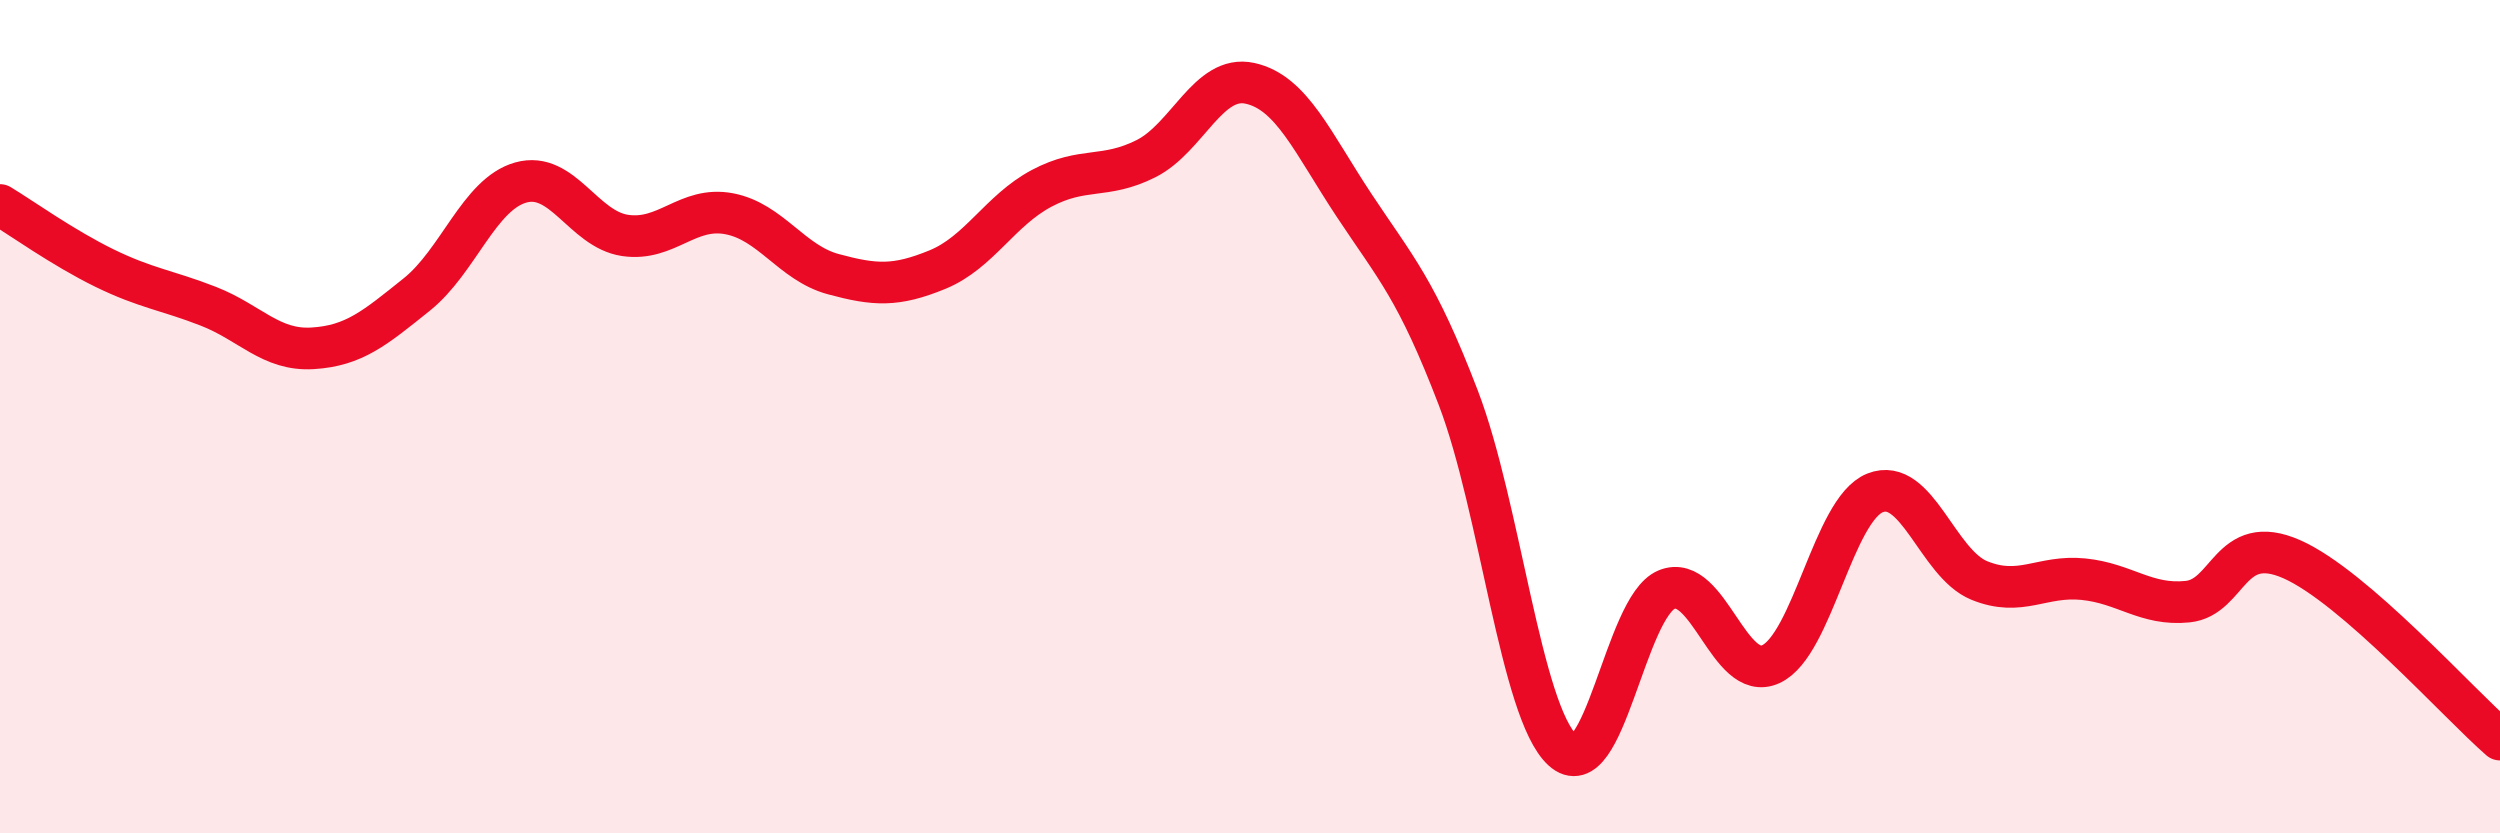
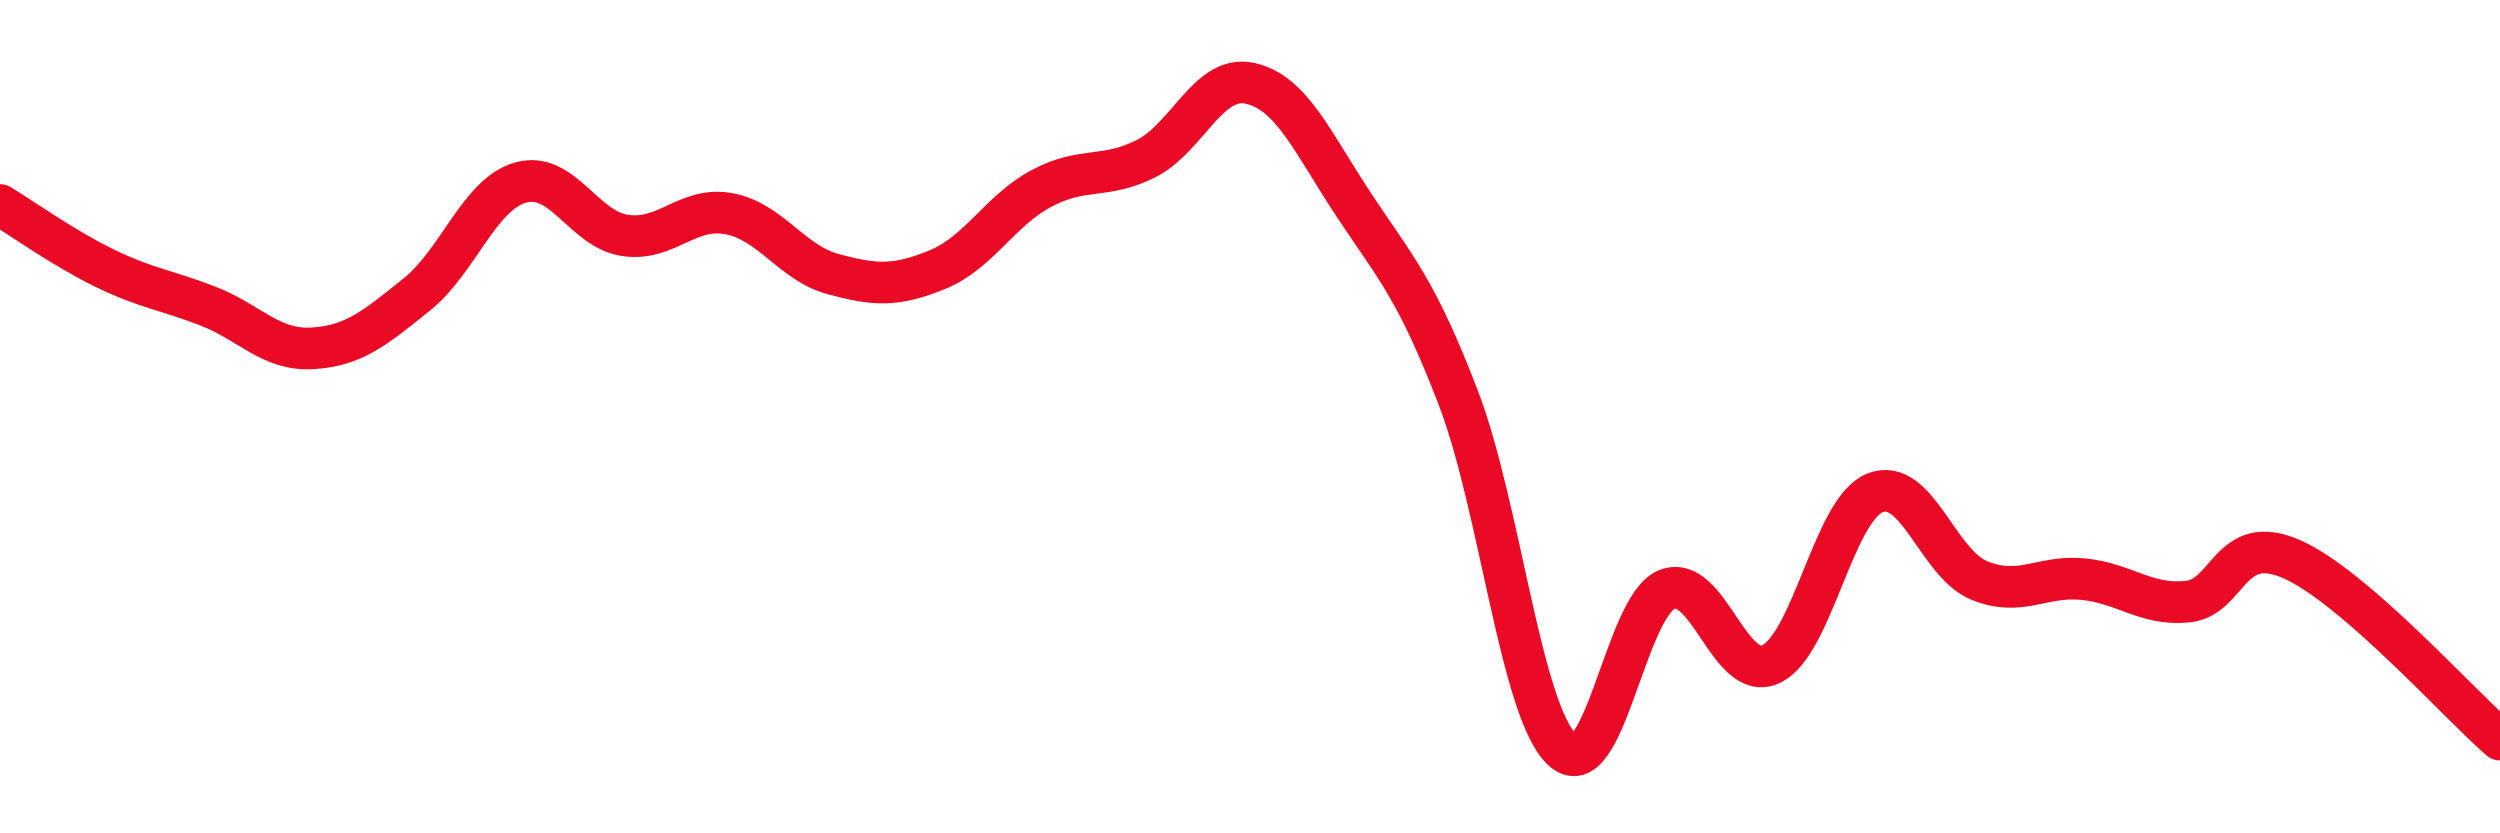
<svg xmlns="http://www.w3.org/2000/svg" width="60" height="20" viewBox="0 0 60 20">
-   <path d="M 0,4.92 C 0.5,5.22 1.5,5.94 2.5,6.43 C 3.5,6.92 4,6.96 5,7.35 C 6,7.74 6.5,8.42 7.5,8.36 C 8.5,8.3 9,7.87 10,7.07 C 11,6.27 11.5,4.66 12.5,4.38 C 13.5,4.1 14,5.5 15,5.65 C 16,5.8 16.5,4.94 17.5,5.13 C 18.5,5.32 19,6.31 20,6.58 C 21,6.85 21.5,6.88 22.5,6.47 C 23.5,6.06 24,5.05 25,4.52 C 26,3.99 26.5,4.31 27.5,3.81 C 28.5,3.31 29,1.78 30,2 C 31,2.22 31.5,3.42 32.5,4.93 C 33.5,6.44 34,6.94 35,9.55 C 36,12.16 36.5,17.08 37.5,18 C 38.5,18.92 39,14.56 40,14.15 C 41,13.74 41.5,16.4 42.5,15.94 C 43.5,15.48 44,12.23 45,11.83 C 46,11.43 46.5,13.52 47.5,13.93 C 48.5,14.34 49,13.8 50,13.9 C 51,14 51.5,14.54 52.5,14.44 C 53.5,14.34 53.5,12.76 55,13.42 C 56.5,14.08 59,16.88 60,17.75L60 20L0 20Z" fill="#EB0A25" opacity="0.1" stroke-linecap="round" stroke-linejoin="round" />
  <path d="M 0,4.92 C 0.5,5.22 1.5,5.94 2.5,6.43 C 3.5,6.92 4,6.96 5,7.35 C 6,7.74 6.5,8.42 7.5,8.36 C 8.5,8.3 9,7.87 10,7.07 C 11,6.27 11.5,4.66 12.5,4.38 C 13.5,4.1 14,5.5 15,5.65 C 16,5.8 16.5,4.94 17.5,5.13 C 18.5,5.32 19,6.31 20,6.58 C 21,6.85 21.5,6.88 22.5,6.47 C 23.5,6.06 24,5.05 25,4.52 C 26,3.99 26.5,4.31 27.5,3.81 C 28.5,3.31 29,1.78 30,2 C 31,2.22 31.5,3.42 32.5,4.93 C 33.5,6.44 34,6.94 35,9.55 C 36,12.16 36.5,17.08 37.5,18 C 38.5,18.92 39,14.56 40,14.15 C 41,13.74 41.5,16.4 42.5,15.94 C 43.5,15.48 44,12.23 45,11.83 C 46,11.43 46.5,13.52 47.5,13.93 C 48.5,14.34 49,13.8 50,13.9 C 51,14 51.5,14.54 52.5,14.44 C 53.5,14.34 53.5,12.76 55,13.42 C 56.5,14.08 59,16.88 60,17.75" stroke="#EB0A25" stroke-width="1" fill="none" stroke-linecap="round" stroke-linejoin="round" />
</svg>